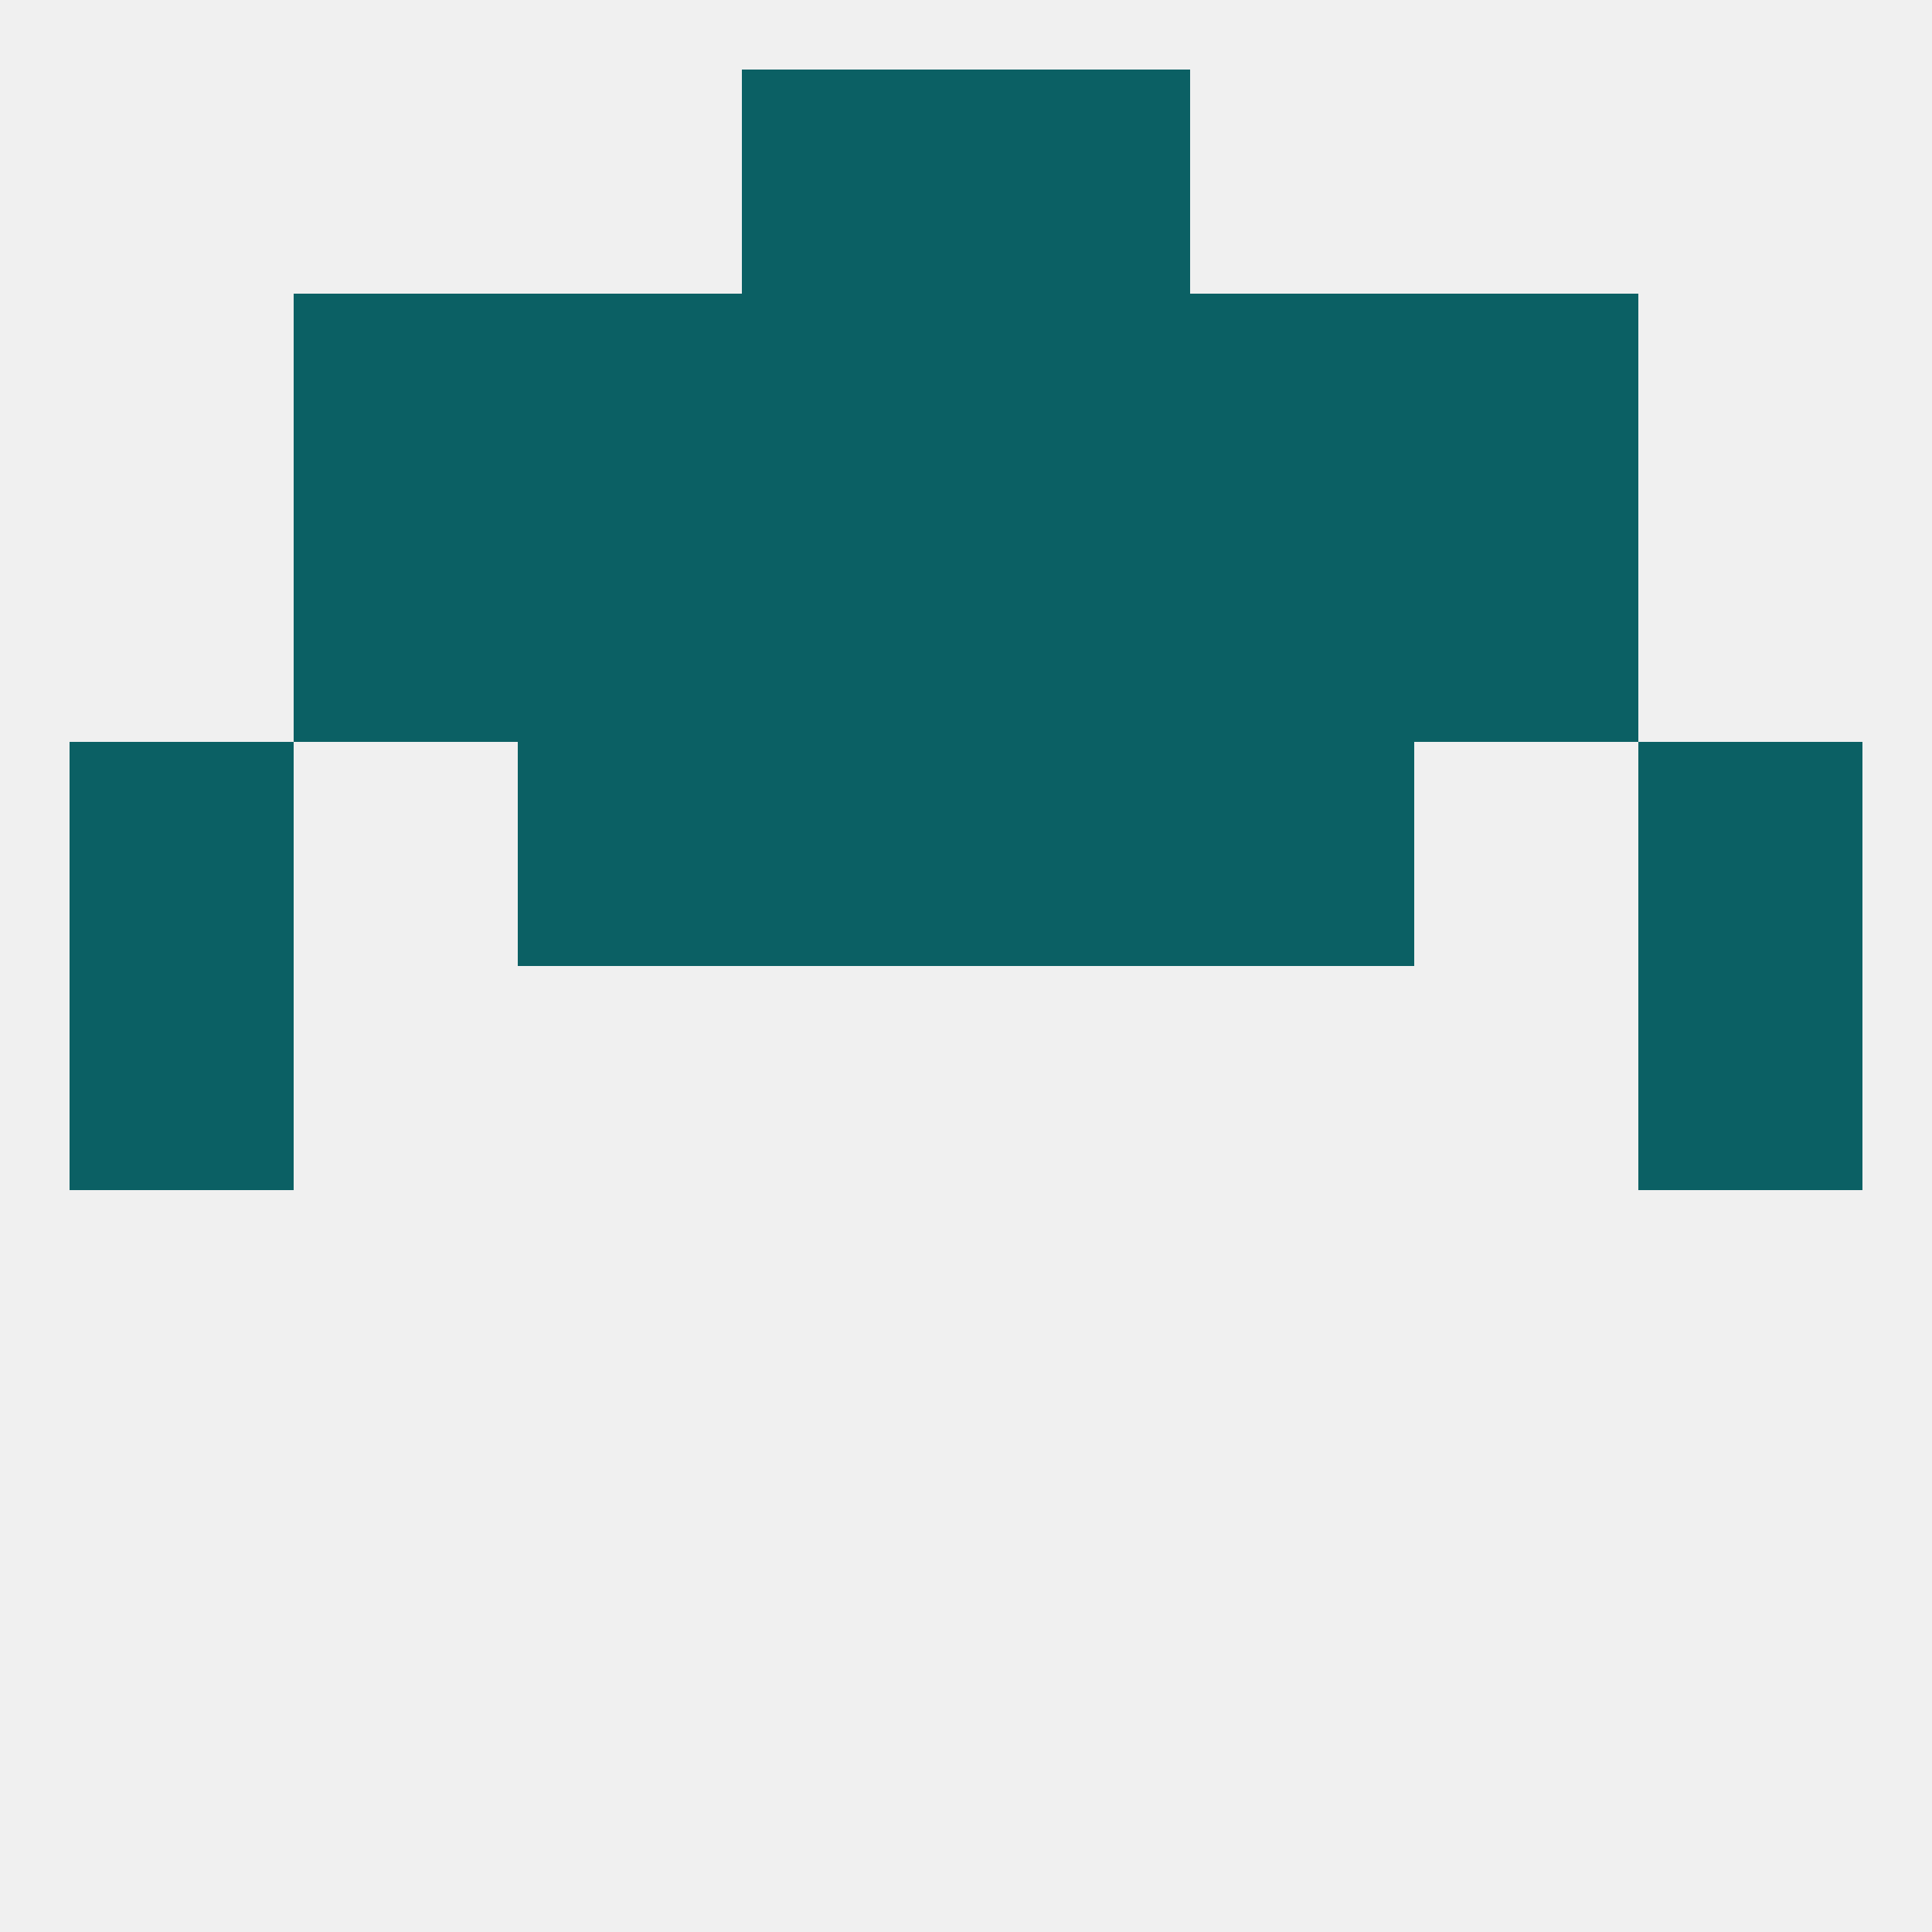
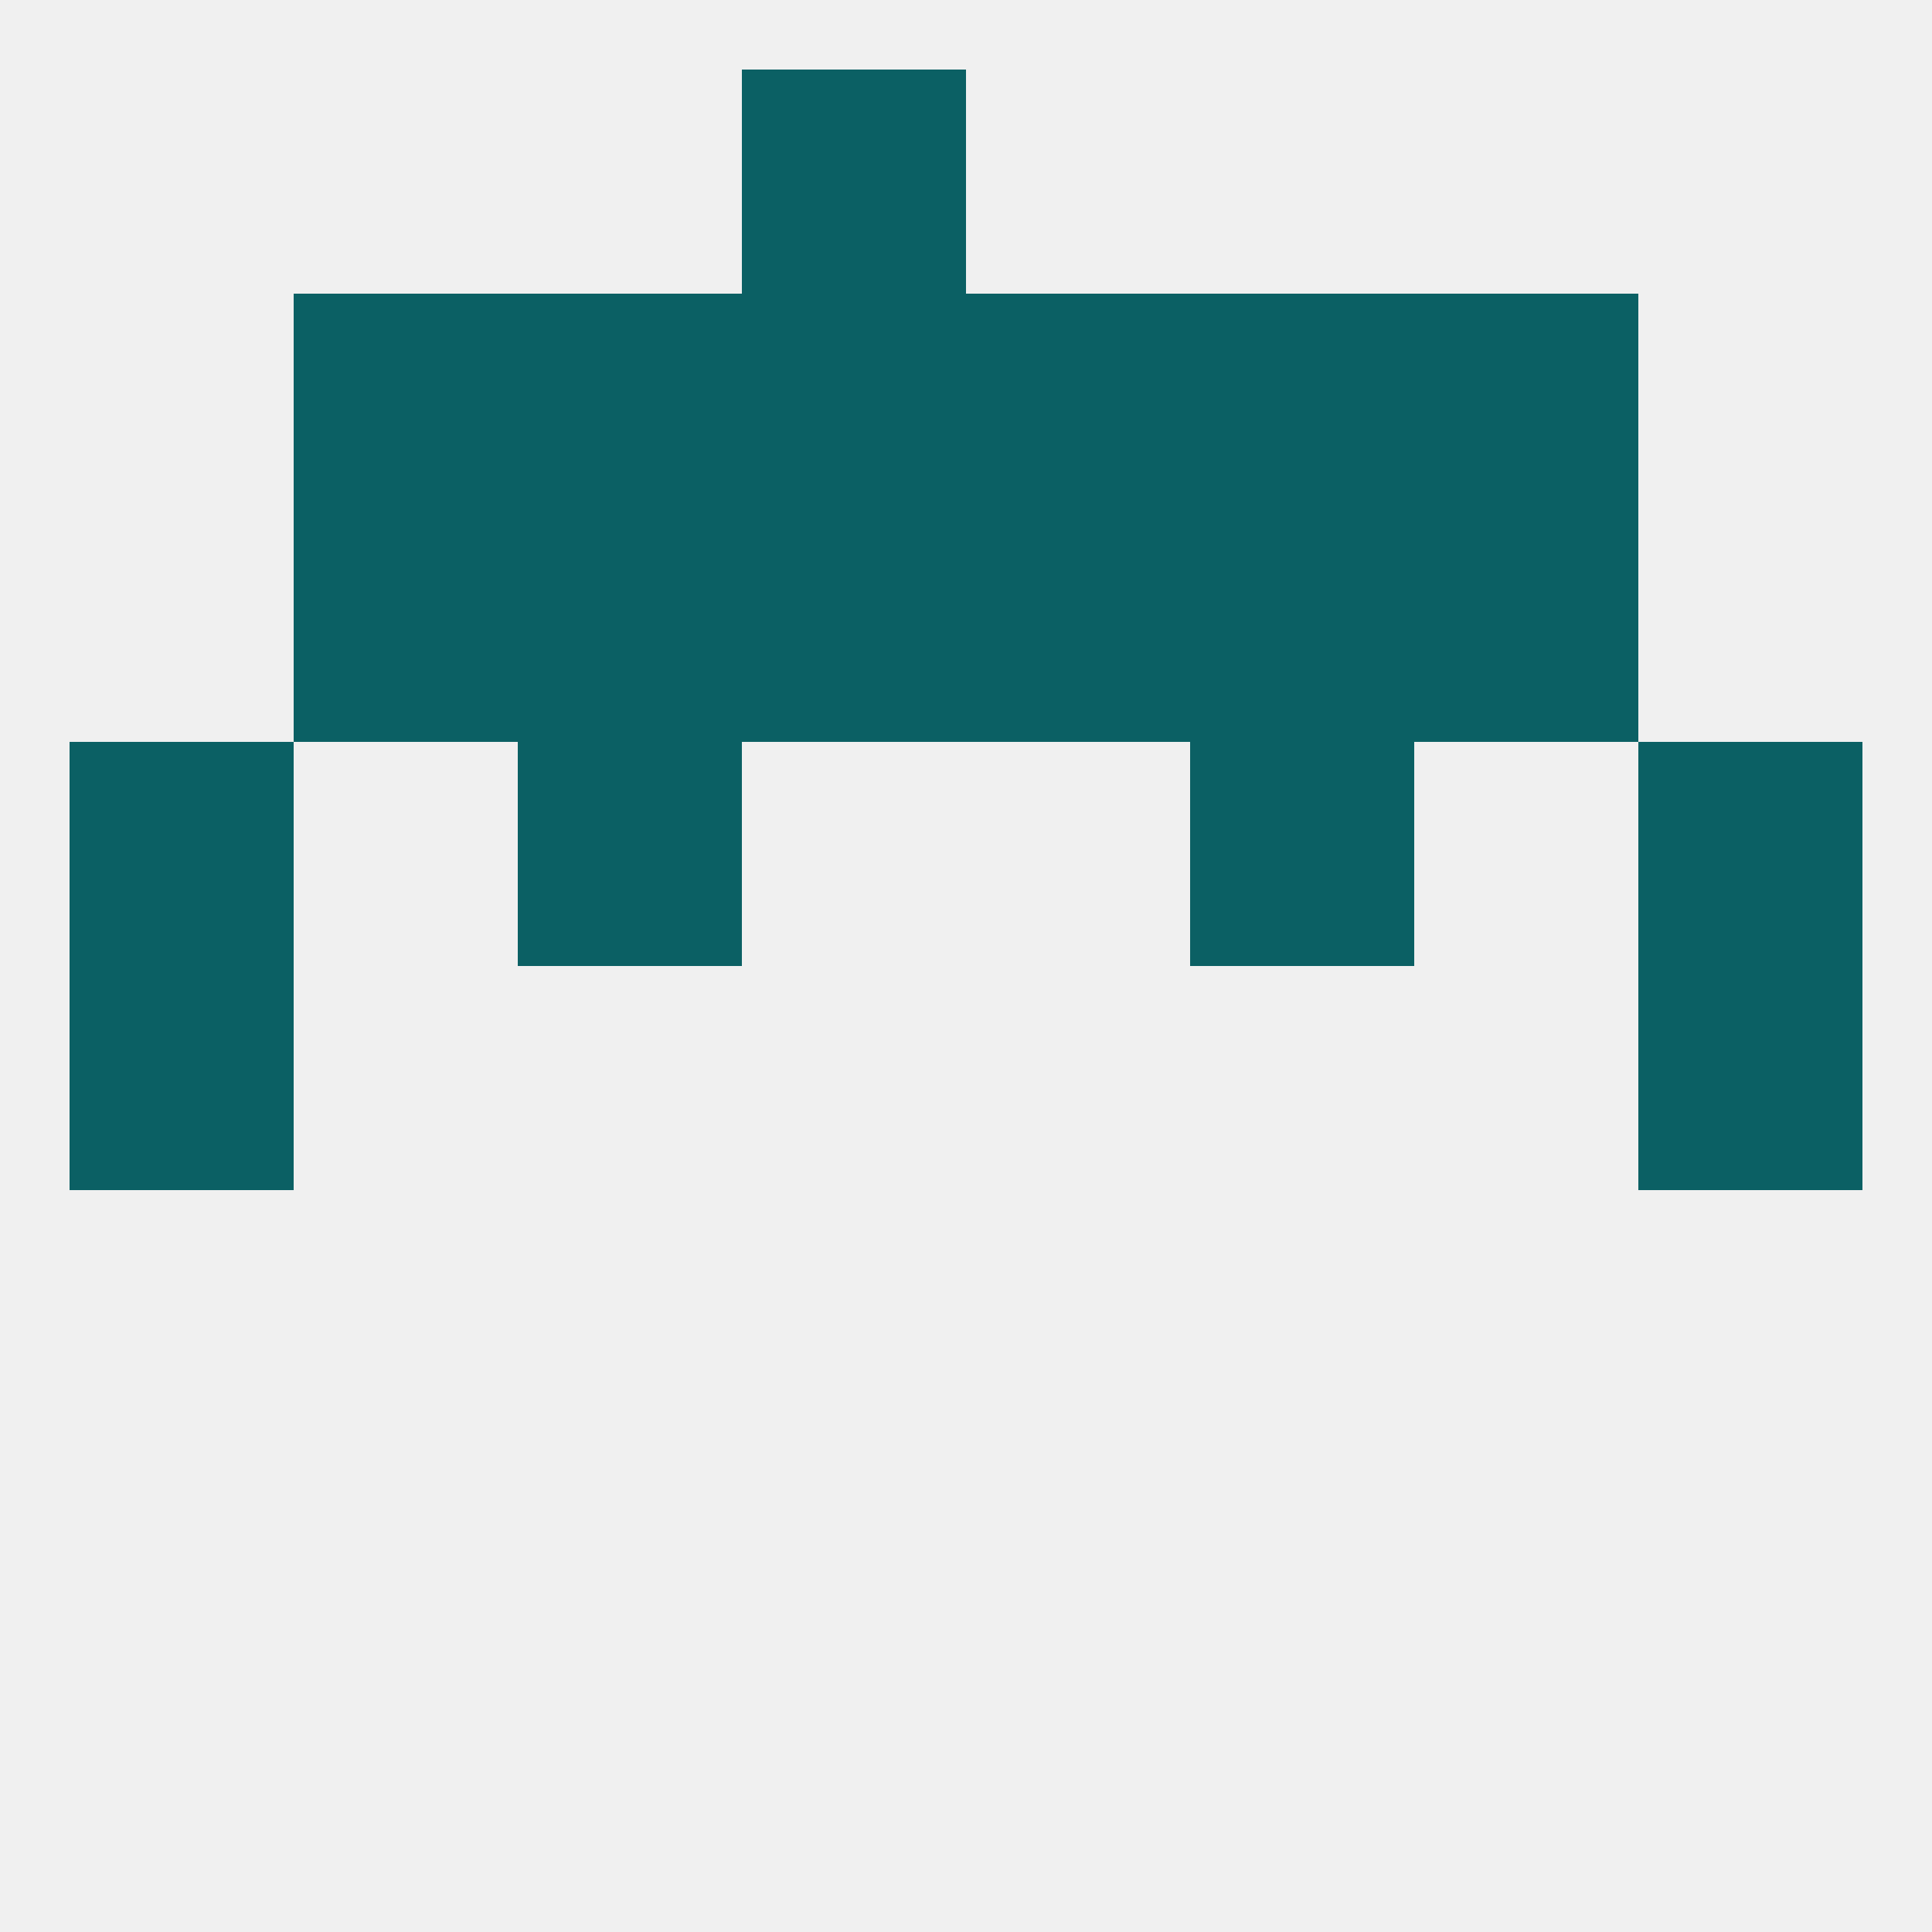
<svg xmlns="http://www.w3.org/2000/svg" version="1.1" baseprofile="full" width="250" height="250" viewBox="0 0 250 250">
  <rect width="100%" height="100%" fill="rgba(240,240,240,255)" />
  <rect x="9" y="125" width="29" height="29" fill="rgba(11,96,100,255)" />
  <rect x="212" y="125" width="29" height="29" fill="rgba(11,96,100,255)" />
-   <rect x="125" y="96" width="29" height="29" fill="rgba(11,96,100,255)" />
  <rect x="9" y="96" width="29" height="29" fill="rgba(11,96,100,255)" />
  <rect x="212" y="96" width="29" height="29" fill="rgba(11,96,100,255)" />
  <rect x="67" y="96" width="29" height="29" fill="rgba(11,96,100,255)" />
  <rect x="154" y="96" width="29" height="29" fill="rgba(11,96,100,255)" />
-   <rect x="96" y="96" width="29" height="29" fill="rgba(11,96,100,255)" />
  <rect x="96" y="67" width="29" height="29" fill="rgba(11,96,100,255)" />
  <rect x="125" y="67" width="29" height="29" fill="rgba(11,96,100,255)" />
  <rect x="67" y="67" width="29" height="29" fill="rgba(11,96,100,255)" />
  <rect x="154" y="67" width="29" height="29" fill="rgba(11,96,100,255)" />
  <rect x="38" y="67" width="29" height="29" fill="rgba(11,96,100,255)" />
  <rect x="183" y="67" width="29" height="29" fill="rgba(11,96,100,255)" />
  <rect x="183" y="38" width="29" height="29" fill="rgba(11,96,100,255)" />
  <rect x="96" y="38" width="29" height="29" fill="rgba(11,96,100,255)" />
  <rect x="125" y="38" width="29" height="29" fill="rgba(11,96,100,255)" />
  <rect x="67" y="38" width="29" height="29" fill="rgba(11,96,100,255)" />
  <rect x="154" y="38" width="29" height="29" fill="rgba(11,96,100,255)" />
  <rect x="38" y="38" width="29" height="29" fill="rgba(11,96,100,255)" />
  <rect x="96" y="9" width="29" height="29" fill="rgba(11,96,100,255)" />
-   <rect x="125" y="9" width="29" height="29" fill="rgba(11,96,100,255)" />
</svg>